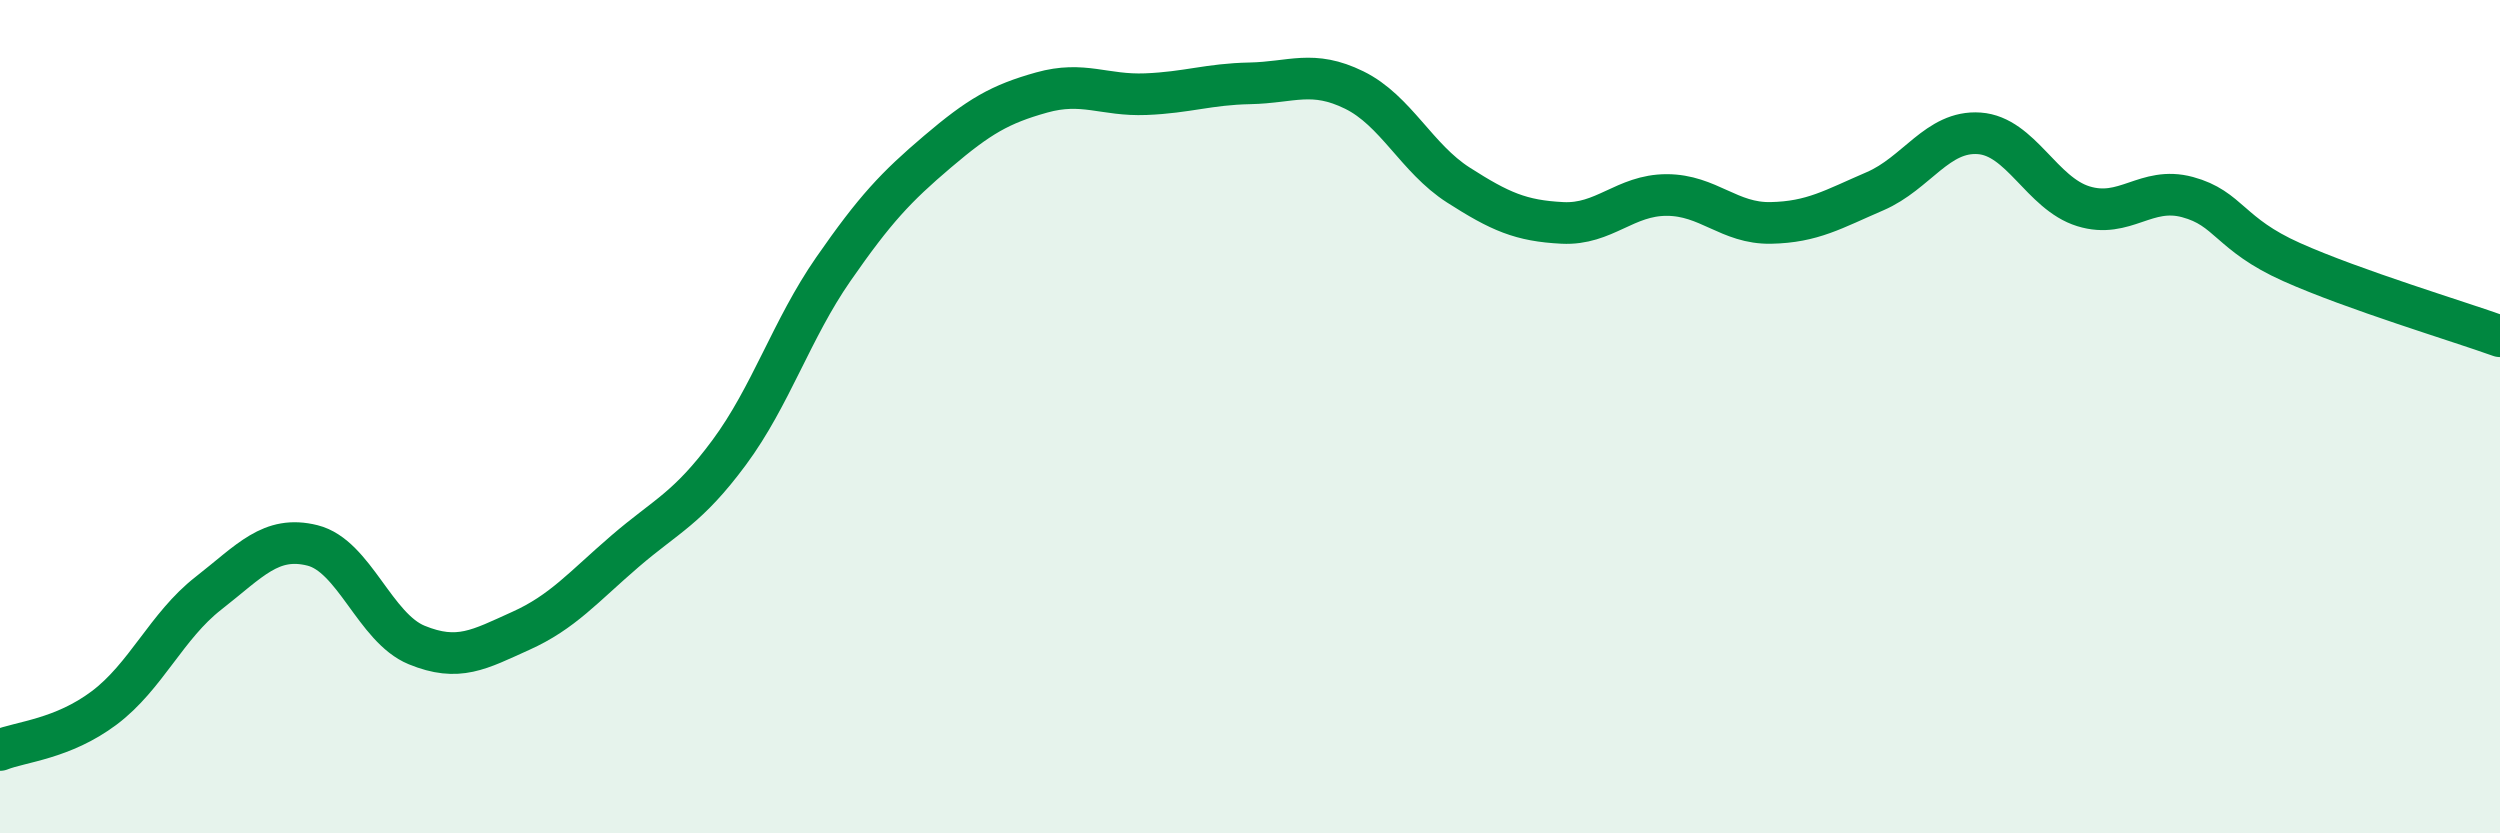
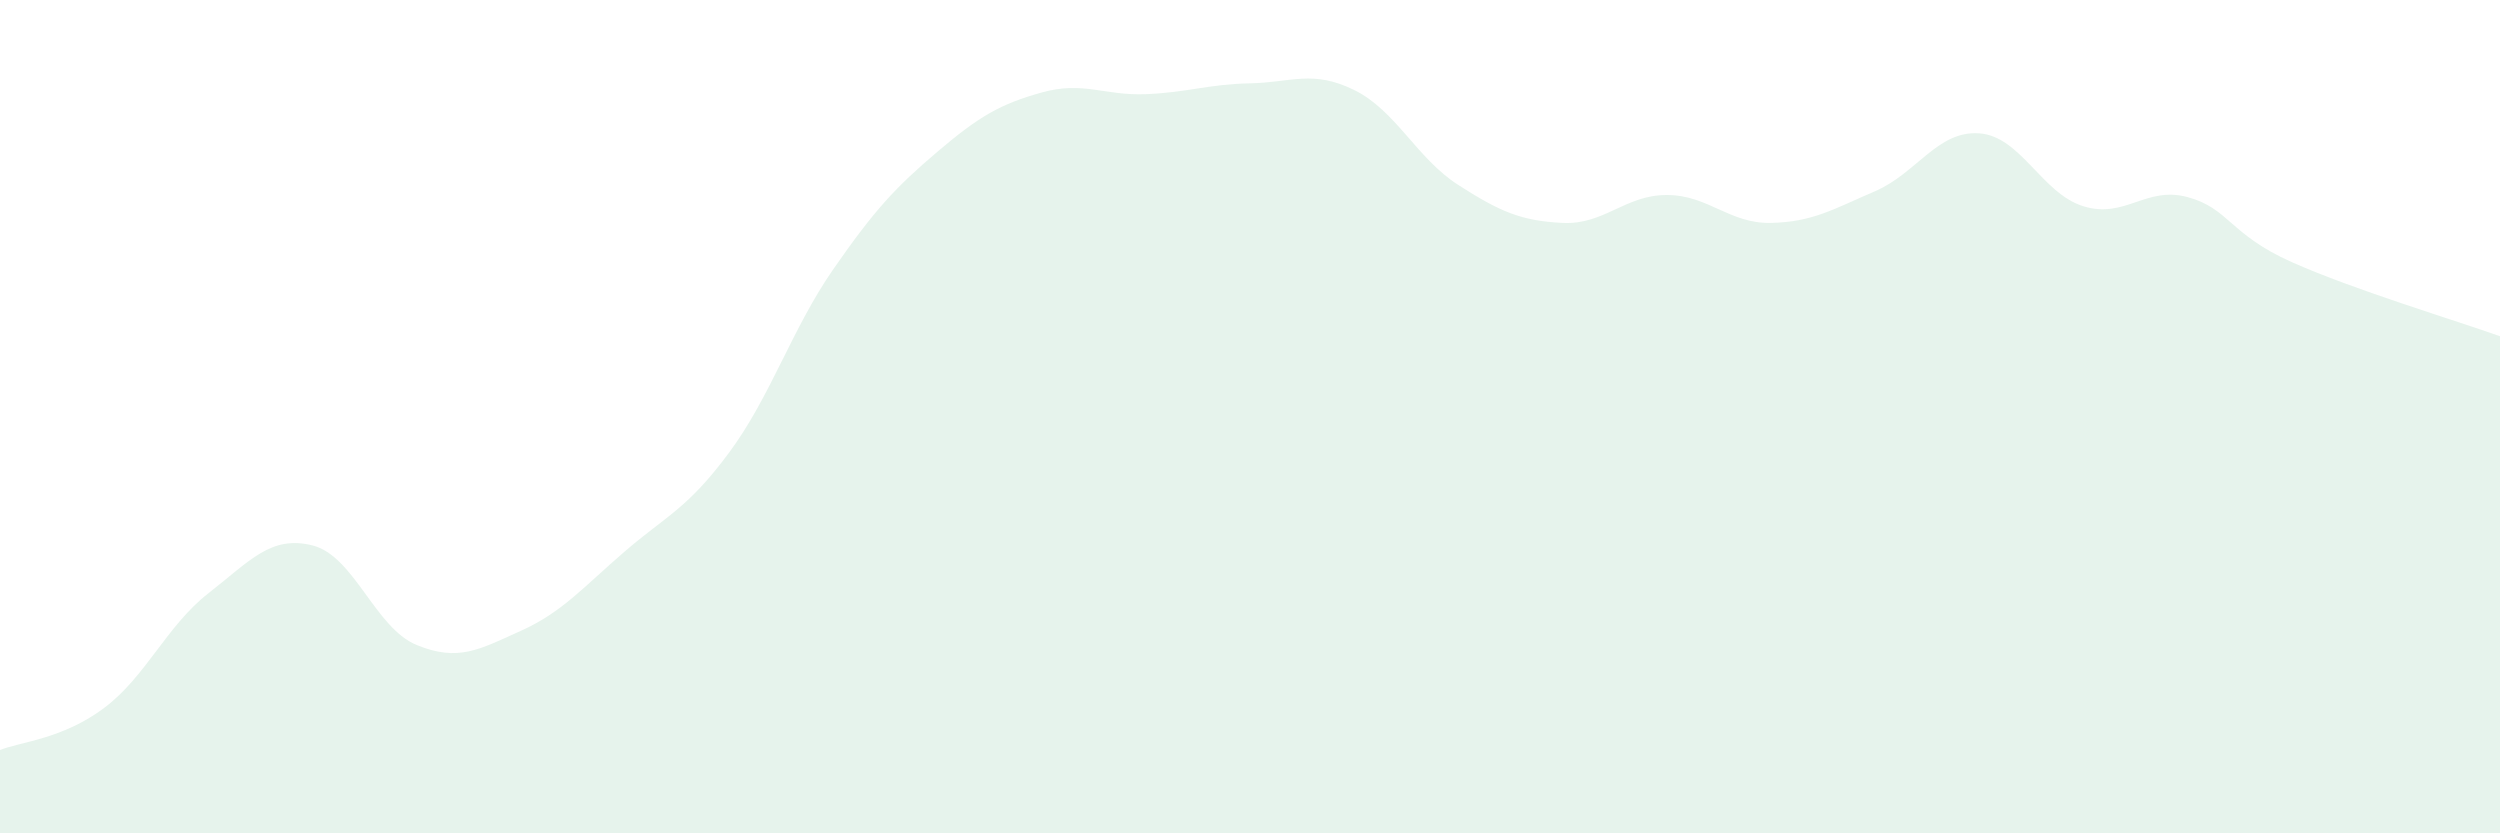
<svg xmlns="http://www.w3.org/2000/svg" width="60" height="20" viewBox="0 0 60 20">
  <path d="M 0,18 C 0.5,17.8 1.5,17.74 2.5,16.99 C 3.5,16.24 4,15.02 5,14.24 C 6,13.46 6.5,12.84 7.5,13.09 C 8.5,13.34 9,15.07 10,15.48 C 11,15.89 11.5,15.59 12.5,15.14 C 13.5,14.69 14,14.09 15,13.23 C 16,12.37 16.5,12.21 17.5,10.86 C 18.5,9.51 19,7.9 20,6.46 C 21,5.02 21.5,4.49 22.5,3.64 C 23.5,2.79 24,2.5 25,2.22 C 26,1.94 26.5,2.3 27.5,2.26 C 28.5,2.22 29,2.02 30,2 C 31,1.98 31.5,1.67 32.5,2.16 C 33.5,2.65 34,3.8 35,4.44 C 36,5.08 36.5,5.3 37.5,5.35 C 38.5,5.4 39,4.68 40,4.68 C 41,4.68 41.5,5.37 42.5,5.35 C 43.5,5.33 44,5.02 45,4.59 C 46,4.16 46.5,3.13 47.5,3.2 C 48.5,3.27 49,4.64 50,4.95 C 51,5.26 51.5,4.46 52.5,4.73 C 53.5,5 53.5,5.62 55,6.29 C 56.5,6.96 59,7.71 60,8.07L60 20L0 20Z" fill="#008740" opacity="0.1" stroke-linecap="round" stroke-linejoin="round" />
-   <path d="M 0,18 C 0.5,17.8 1.5,17.74 2.5,16.99 C 3.5,16.24 4,15.02 5,14.24 C 6,13.46 6.5,12.84 7.5,13.09 C 8.5,13.34 9,15.07 10,15.48 C 11,15.89 11.5,15.59 12.5,15.14 C 13.5,14.69 14,14.09 15,13.23 C 16,12.37 16.5,12.21 17.5,10.86 C 18.5,9.51 19,7.9 20,6.46 C 21,5.02 21.5,4.49 22.5,3.64 C 23.5,2.79 24,2.5 25,2.22 C 26,1.94 26.5,2.3 27.5,2.26 C 28.5,2.22 29,2.02 30,2 C 31,1.98 31.5,1.67 32.5,2.16 C 33.5,2.65 34,3.8 35,4.44 C 36,5.08 36.5,5.3 37.5,5.35 C 38.5,5.4 39,4.68 40,4.68 C 41,4.68 41.5,5.37 42.5,5.35 C 43.5,5.33 44,5.02 45,4.59 C 46,4.16 46.5,3.13 47.5,3.2 C 48.5,3.27 49,4.64 50,4.95 C 51,5.26 51.5,4.46 52.5,4.73 C 53.5,5 53.5,5.62 55,6.29 C 56.5,6.96 59,7.71 60,8.07" stroke="#008740" stroke-width="1" fill="none" stroke-linecap="round" stroke-linejoin="round" />
</svg>